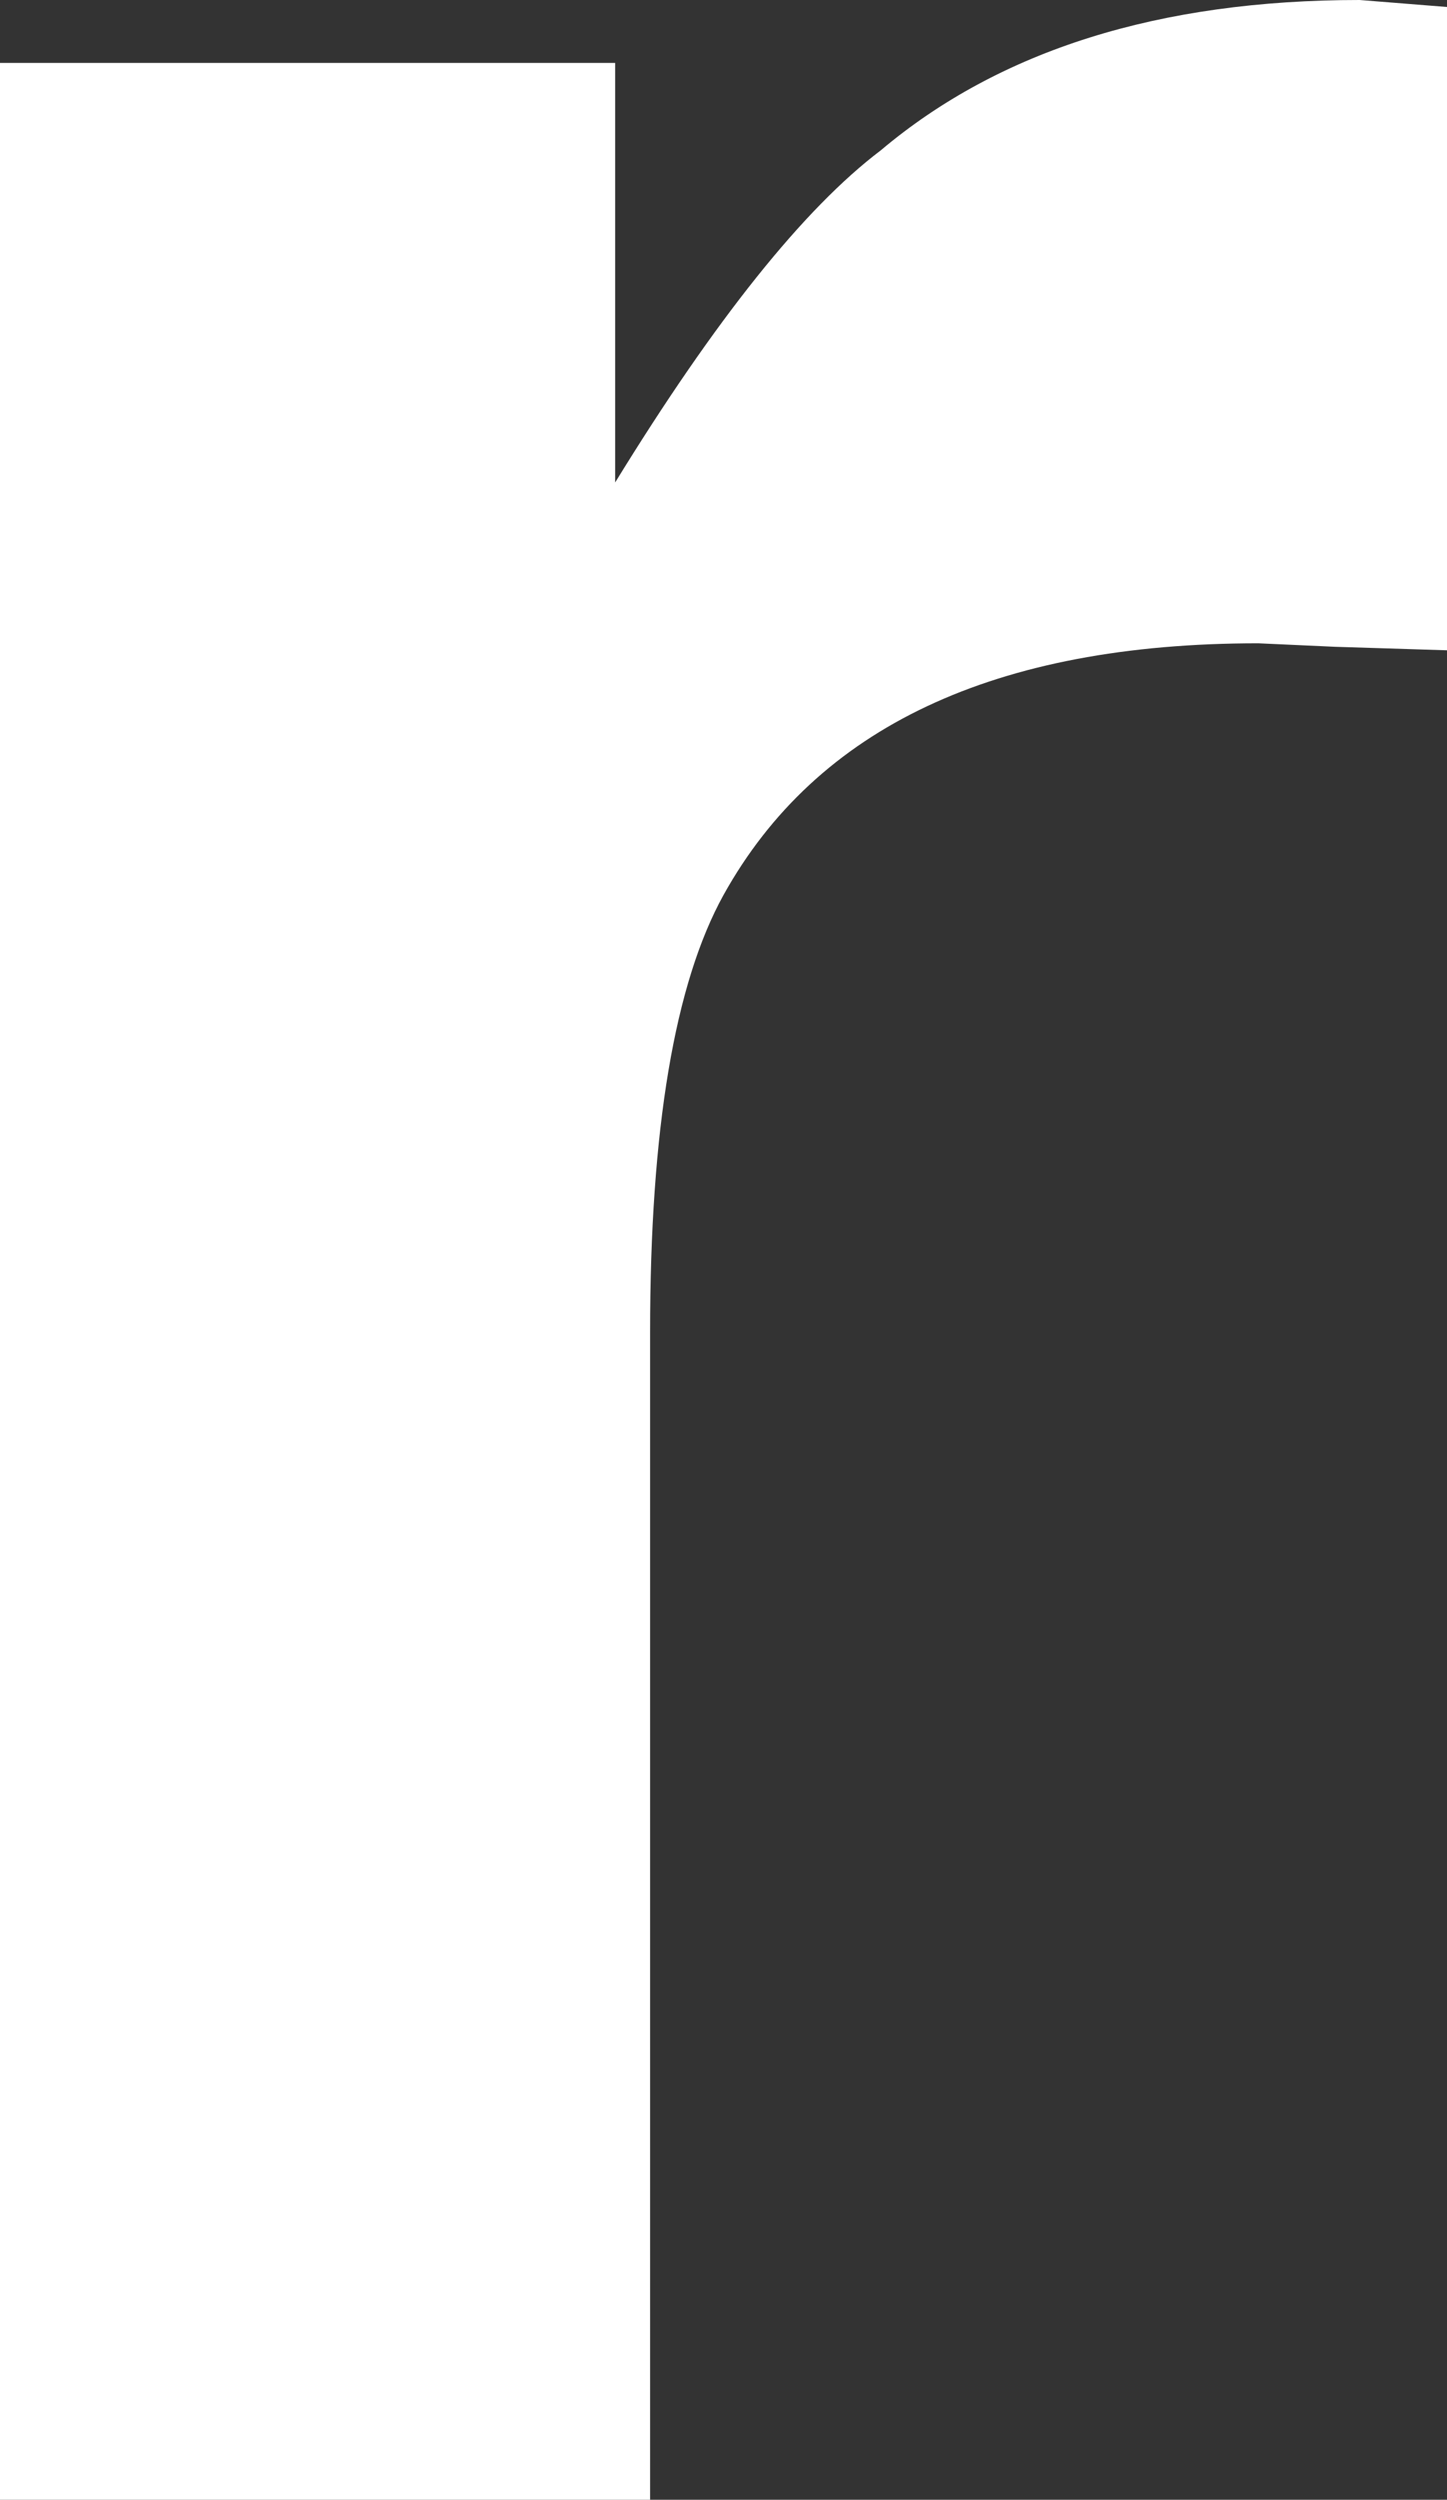
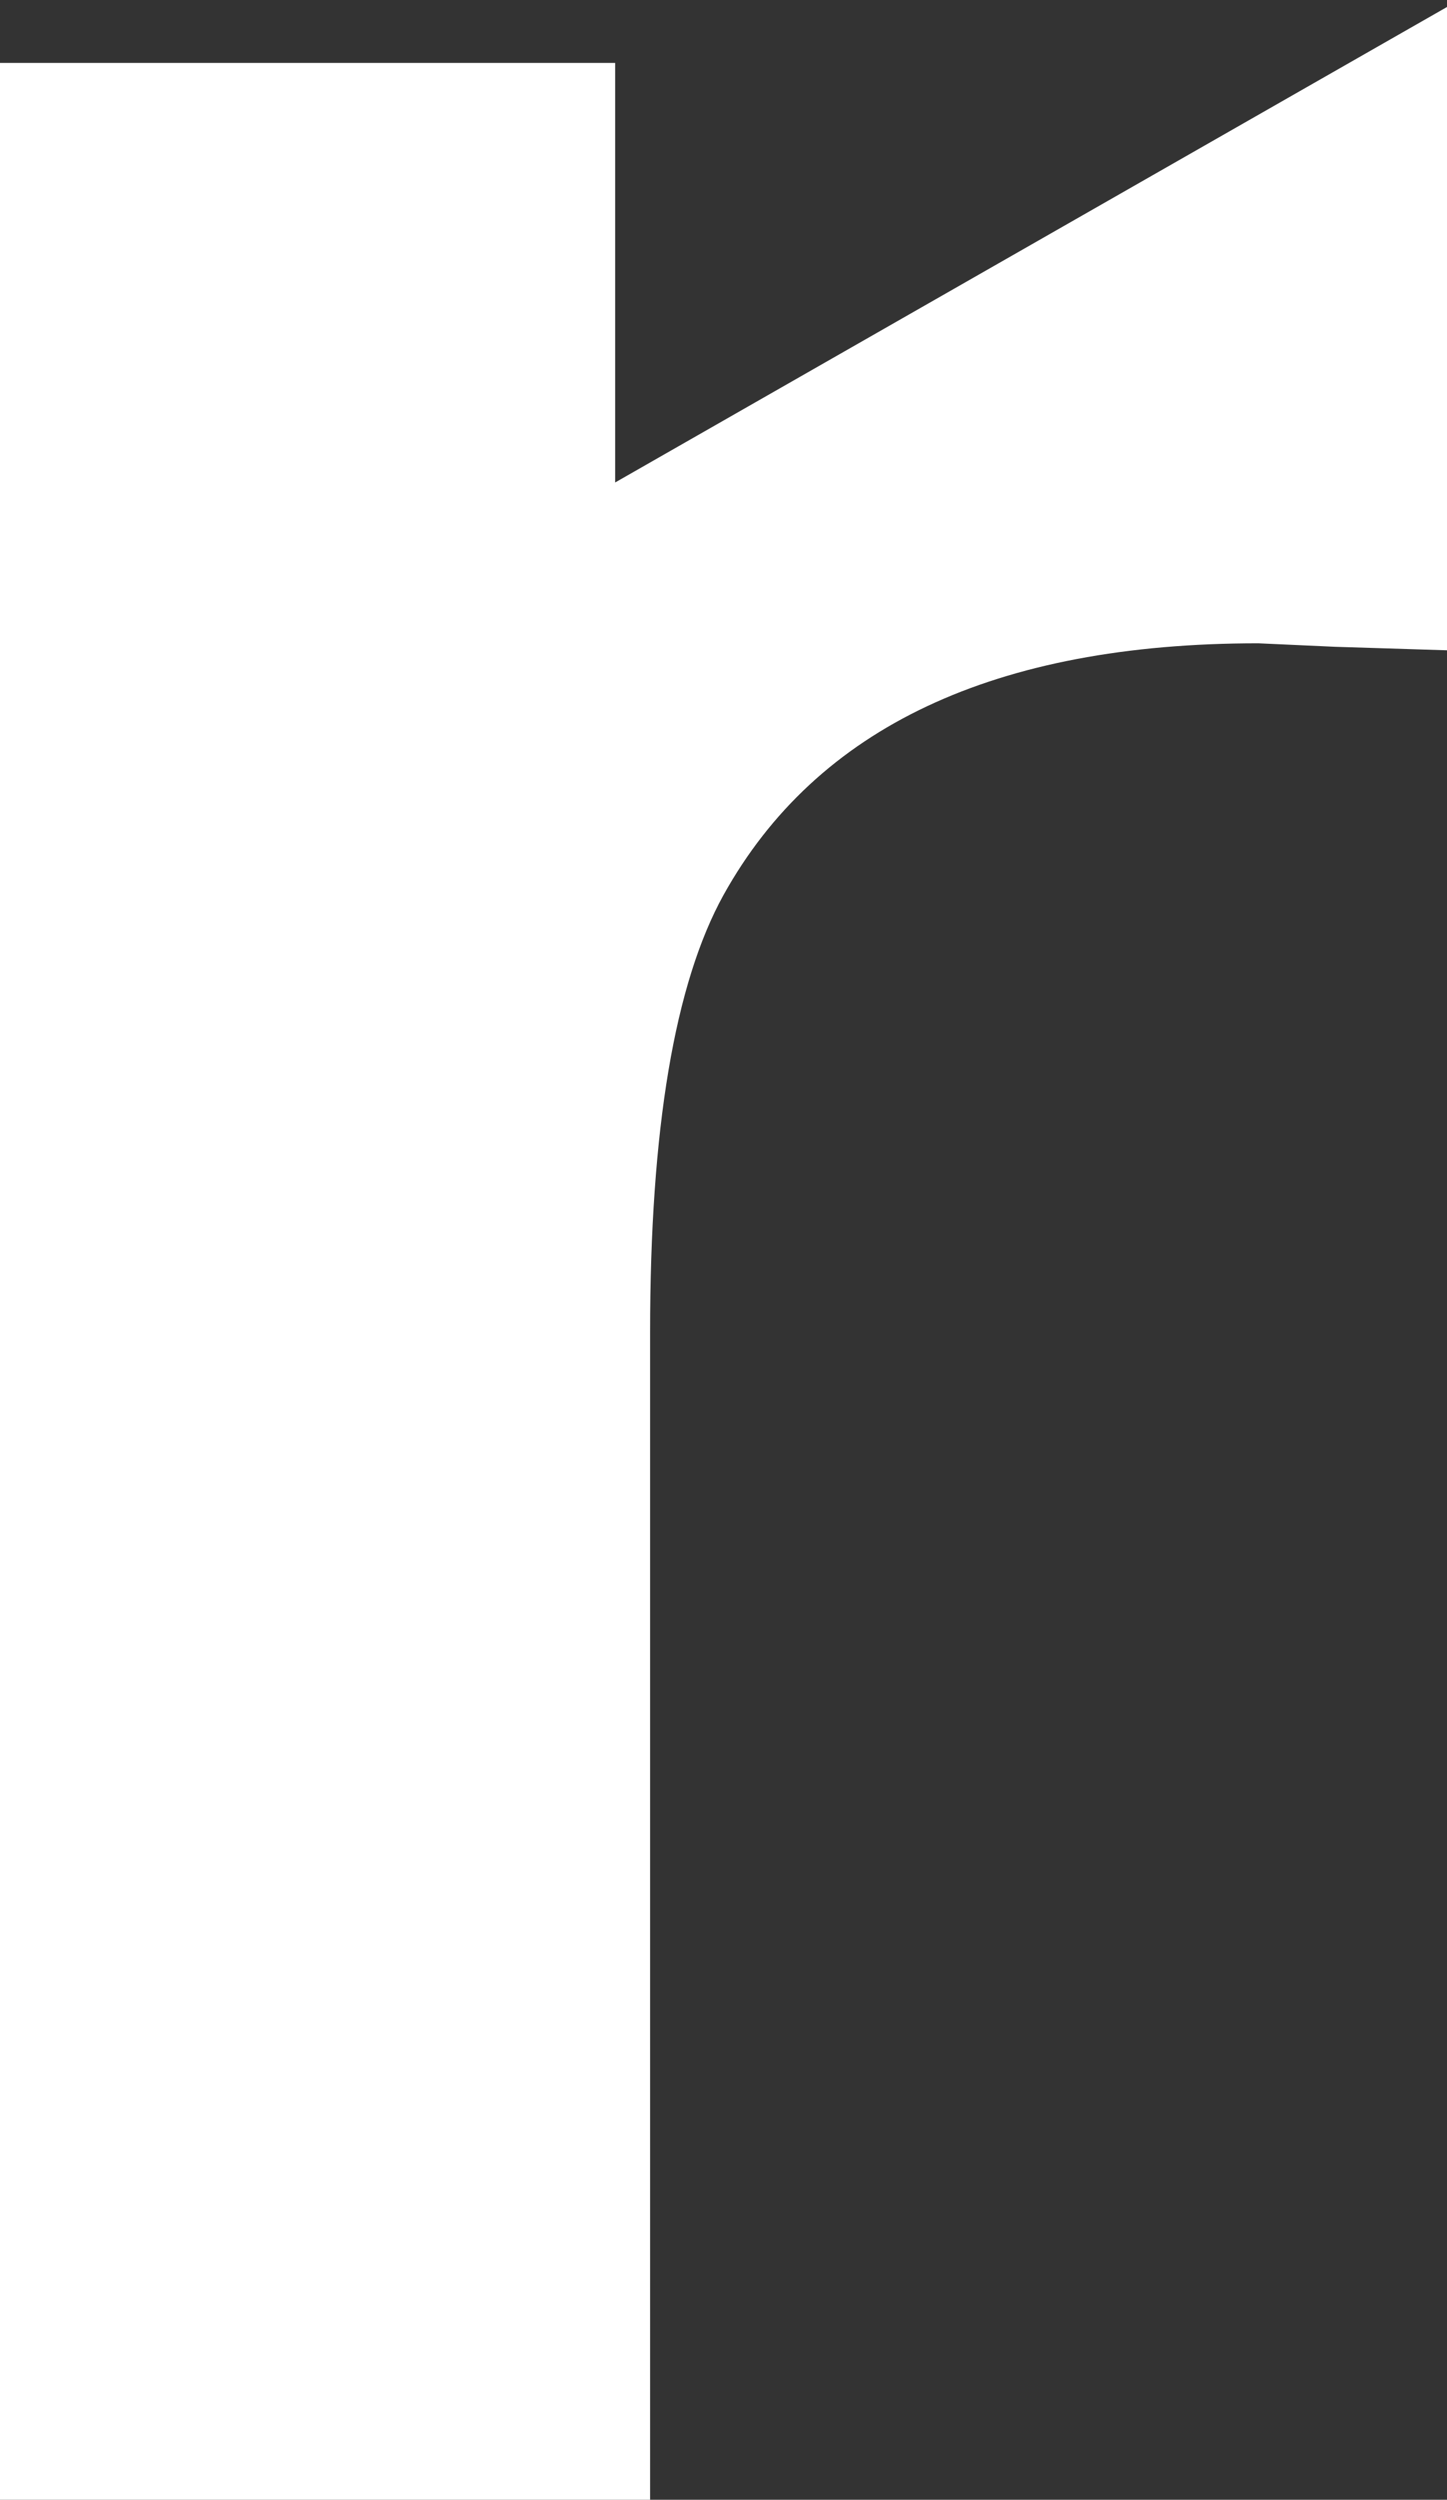
<svg xmlns="http://www.w3.org/2000/svg" height="35.75px" width="20.7px">
  <rect width="100%" height="100%" fill="#333333" stroke="none" />
  <g transform="matrix(1.0, 0.0, 0.0, 1.0, 0.0, 0.0)">
-     <path d="M20.7 0.1 L20.7 9.3 19.1 9.25 18.0 9.2 Q12.35 9.2 10.35 12.8 9.3 14.7 9.3 19.05 L9.3 35.75 0.0 35.75 0.0 0.9 8.8 0.9 8.8 6.9 Q10.95 3.4 12.6 2.15 15.15 0.0 19.45 0.0 L20.7 0.1" fill="#ffffff" fill-rule="evenodd" stroke="none" />
+     <path d="M20.7 0.1 L20.7 9.3 19.1 9.25 18.0 9.2 Q12.35 9.2 10.35 12.8 9.3 14.7 9.3 19.05 L9.3 35.75 0.0 35.75 0.0 0.9 8.8 0.9 8.8 6.9 L20.7 0.1" fill="#ffffff" fill-rule="evenodd" stroke="none" />
  </g>
</svg>